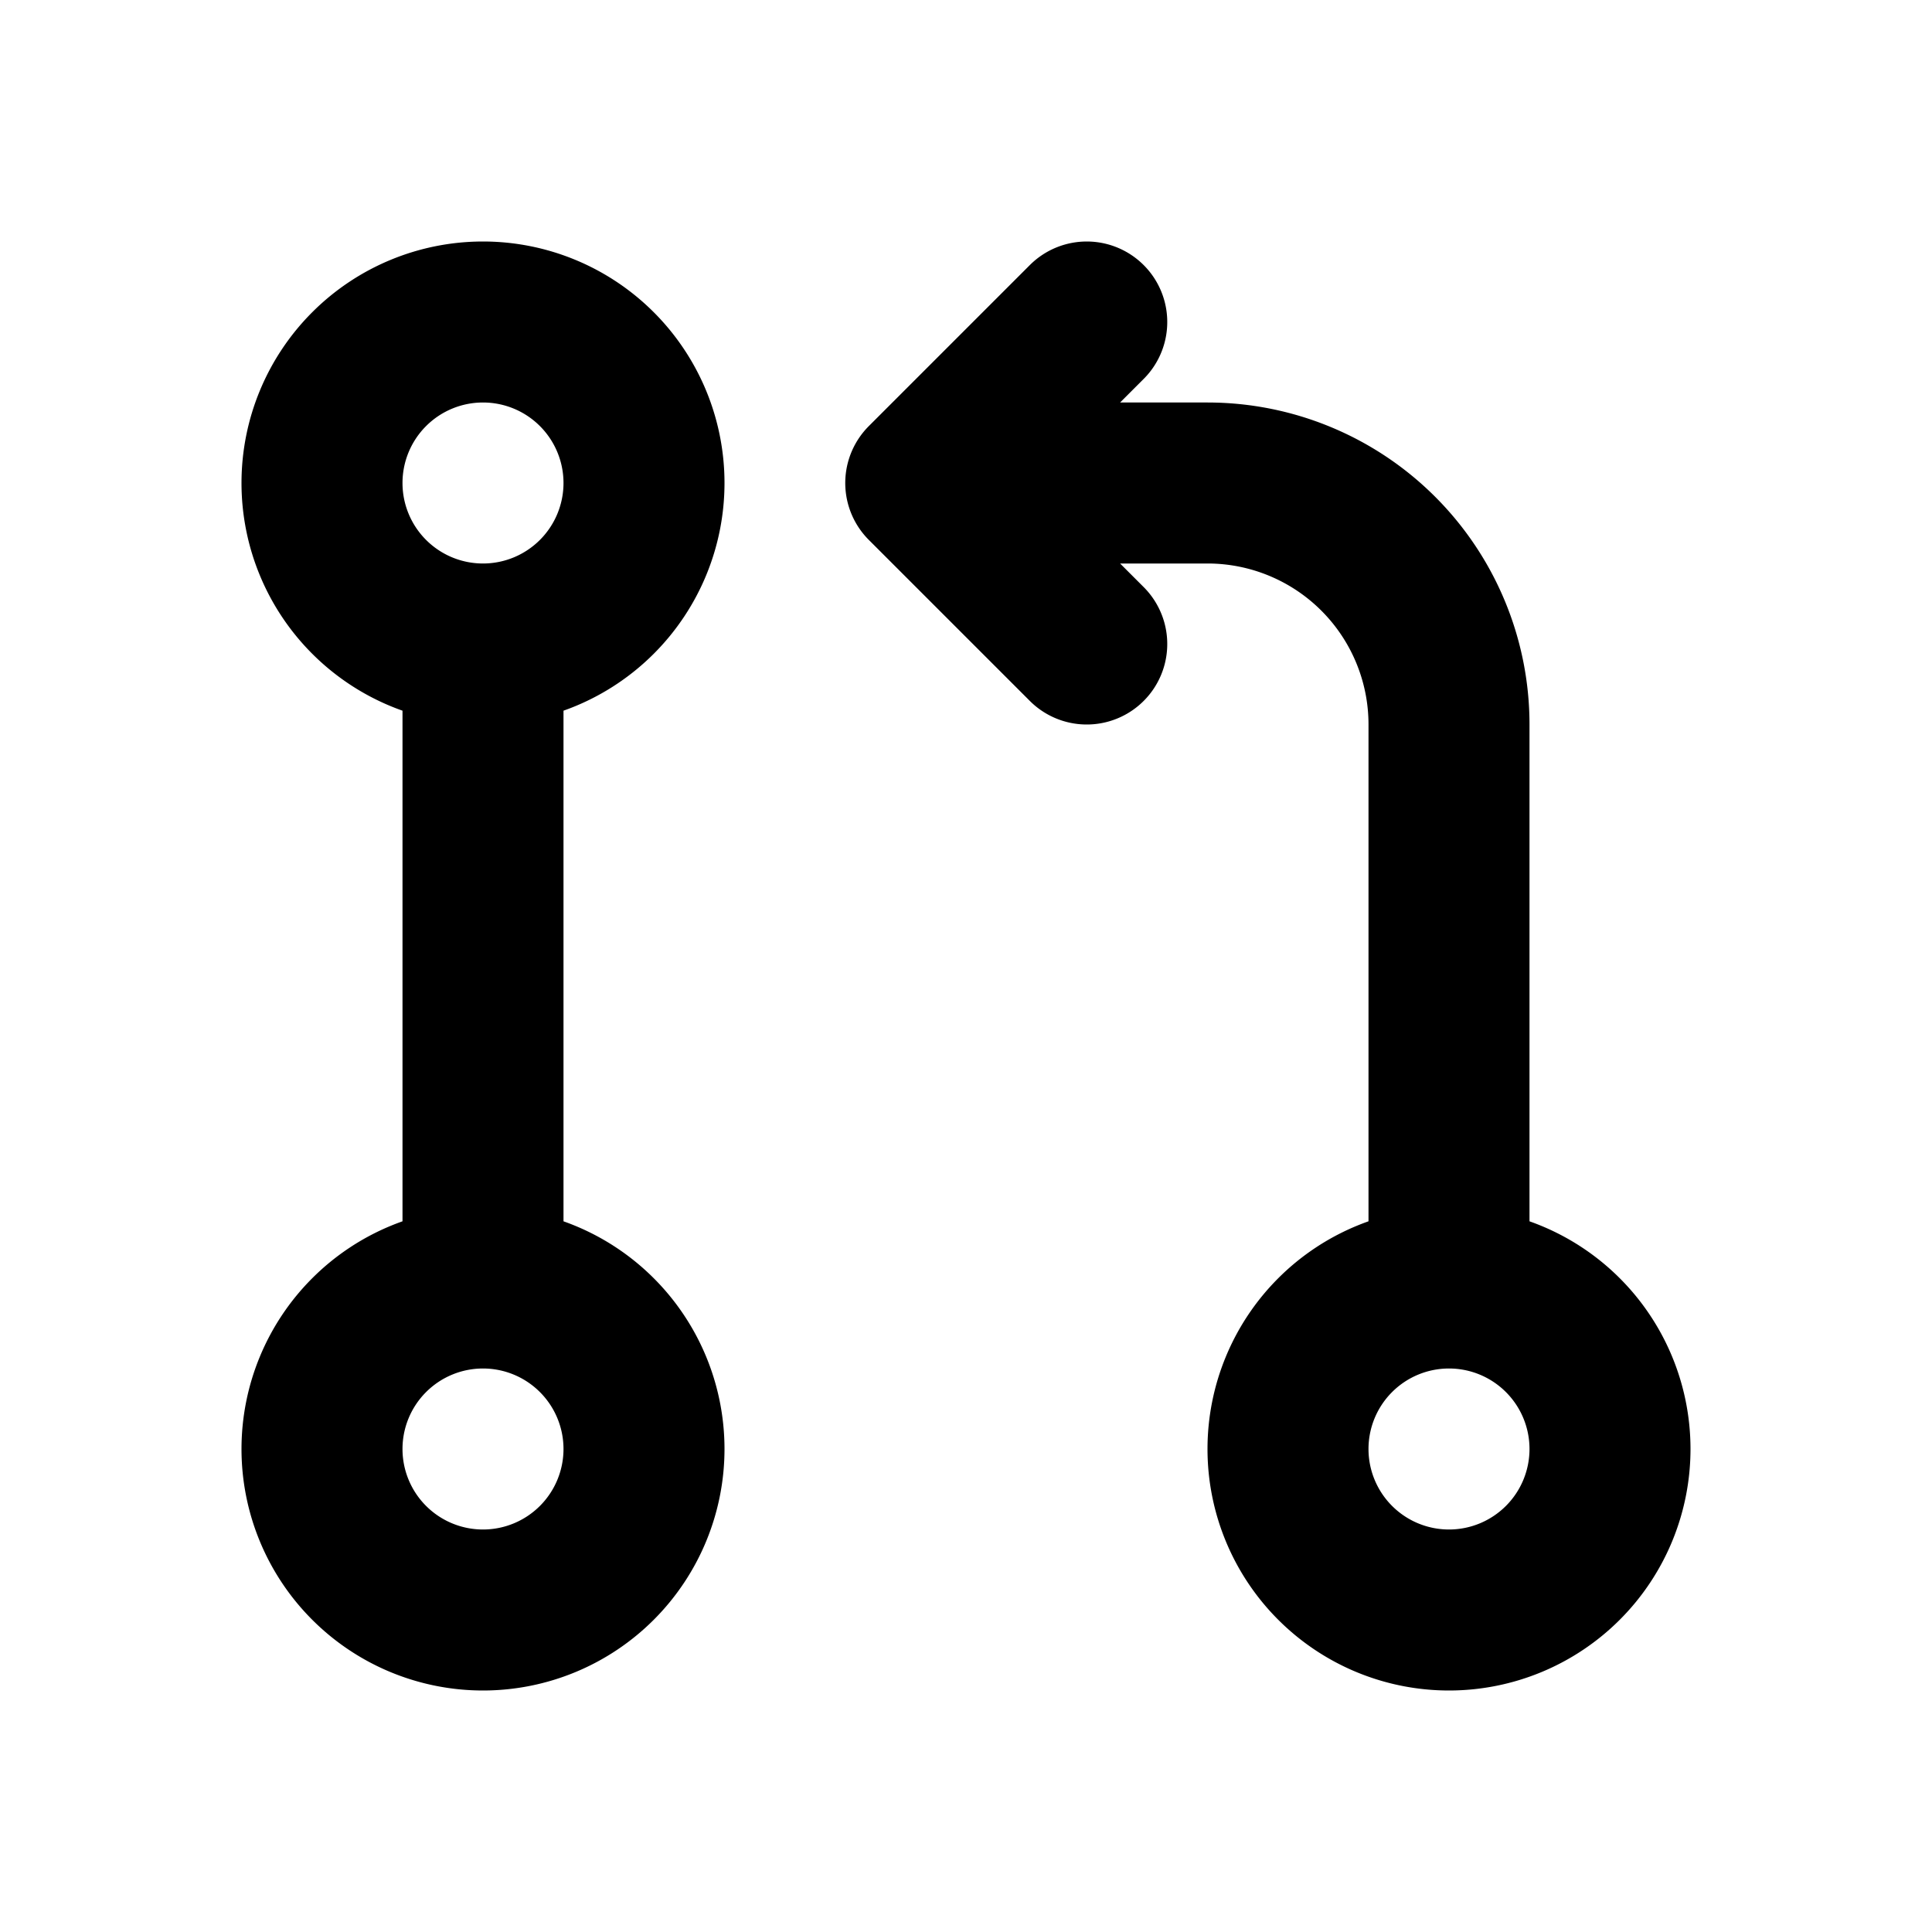
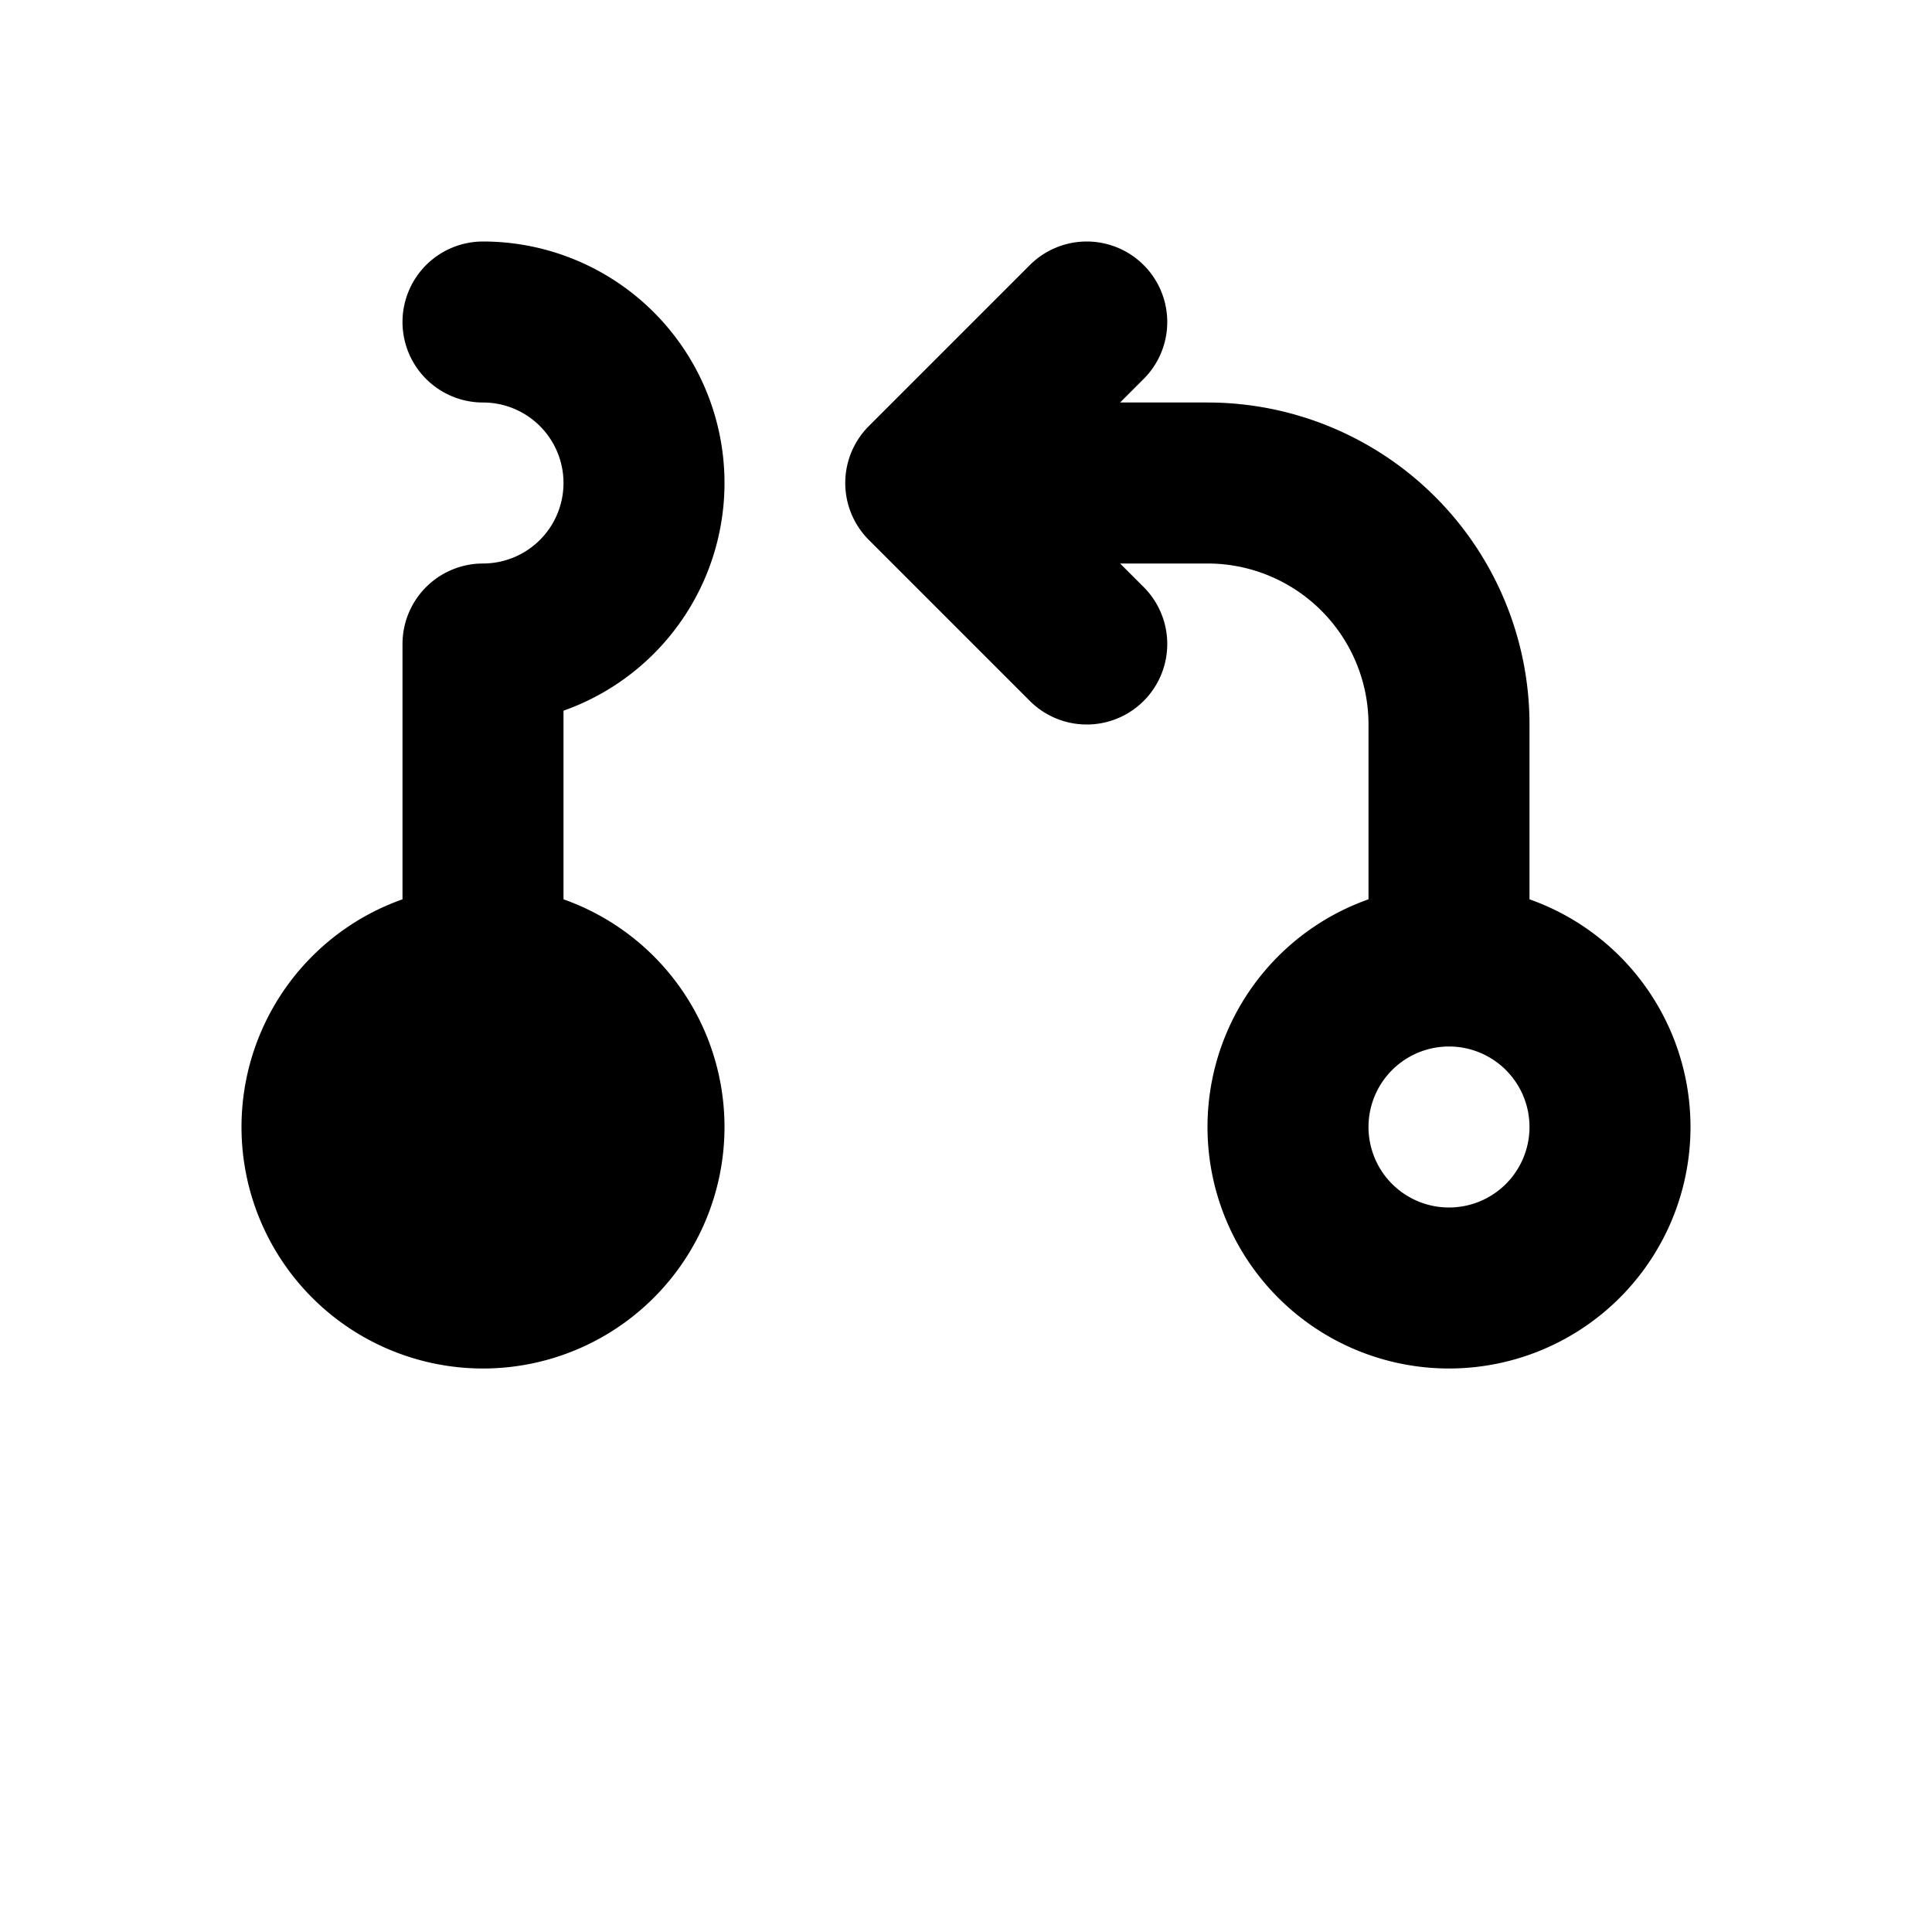
<svg xmlns="http://www.w3.org/2000/svg" width="800" height="800" viewBox="0 0 24 24">
-   <path fill="none" stroke="currentColor" stroke-linecap="round" stroke-linejoin="round" stroke-width="2" d="M6 8v8m0-8a2 2 0 1 0 0-4a2 2 0 0 0 0 4m0 8a2 2 0 1 0 0 4a2 2 0 0 0 0-4m12 0a2 2 0 1 0 0 4a2 2 0 0 0 0-4m0 0V9a3 3 0 0 0-3-3h-3m1.5-2l-2 2l2 2" />
+   <path fill="none" stroke="currentColor" stroke-linecap="round" stroke-linejoin="round" stroke-width="2" d="M6 8v8m0-8a2 2 0 1 0 0-4m0 8a2 2 0 1 0 0 4a2 2 0 0 0 0-4m12 0a2 2 0 1 0 0 4a2 2 0 0 0 0-4m0 0V9a3 3 0 0 0-3-3h-3m1.5-2l-2 2l2 2" />
</svg>